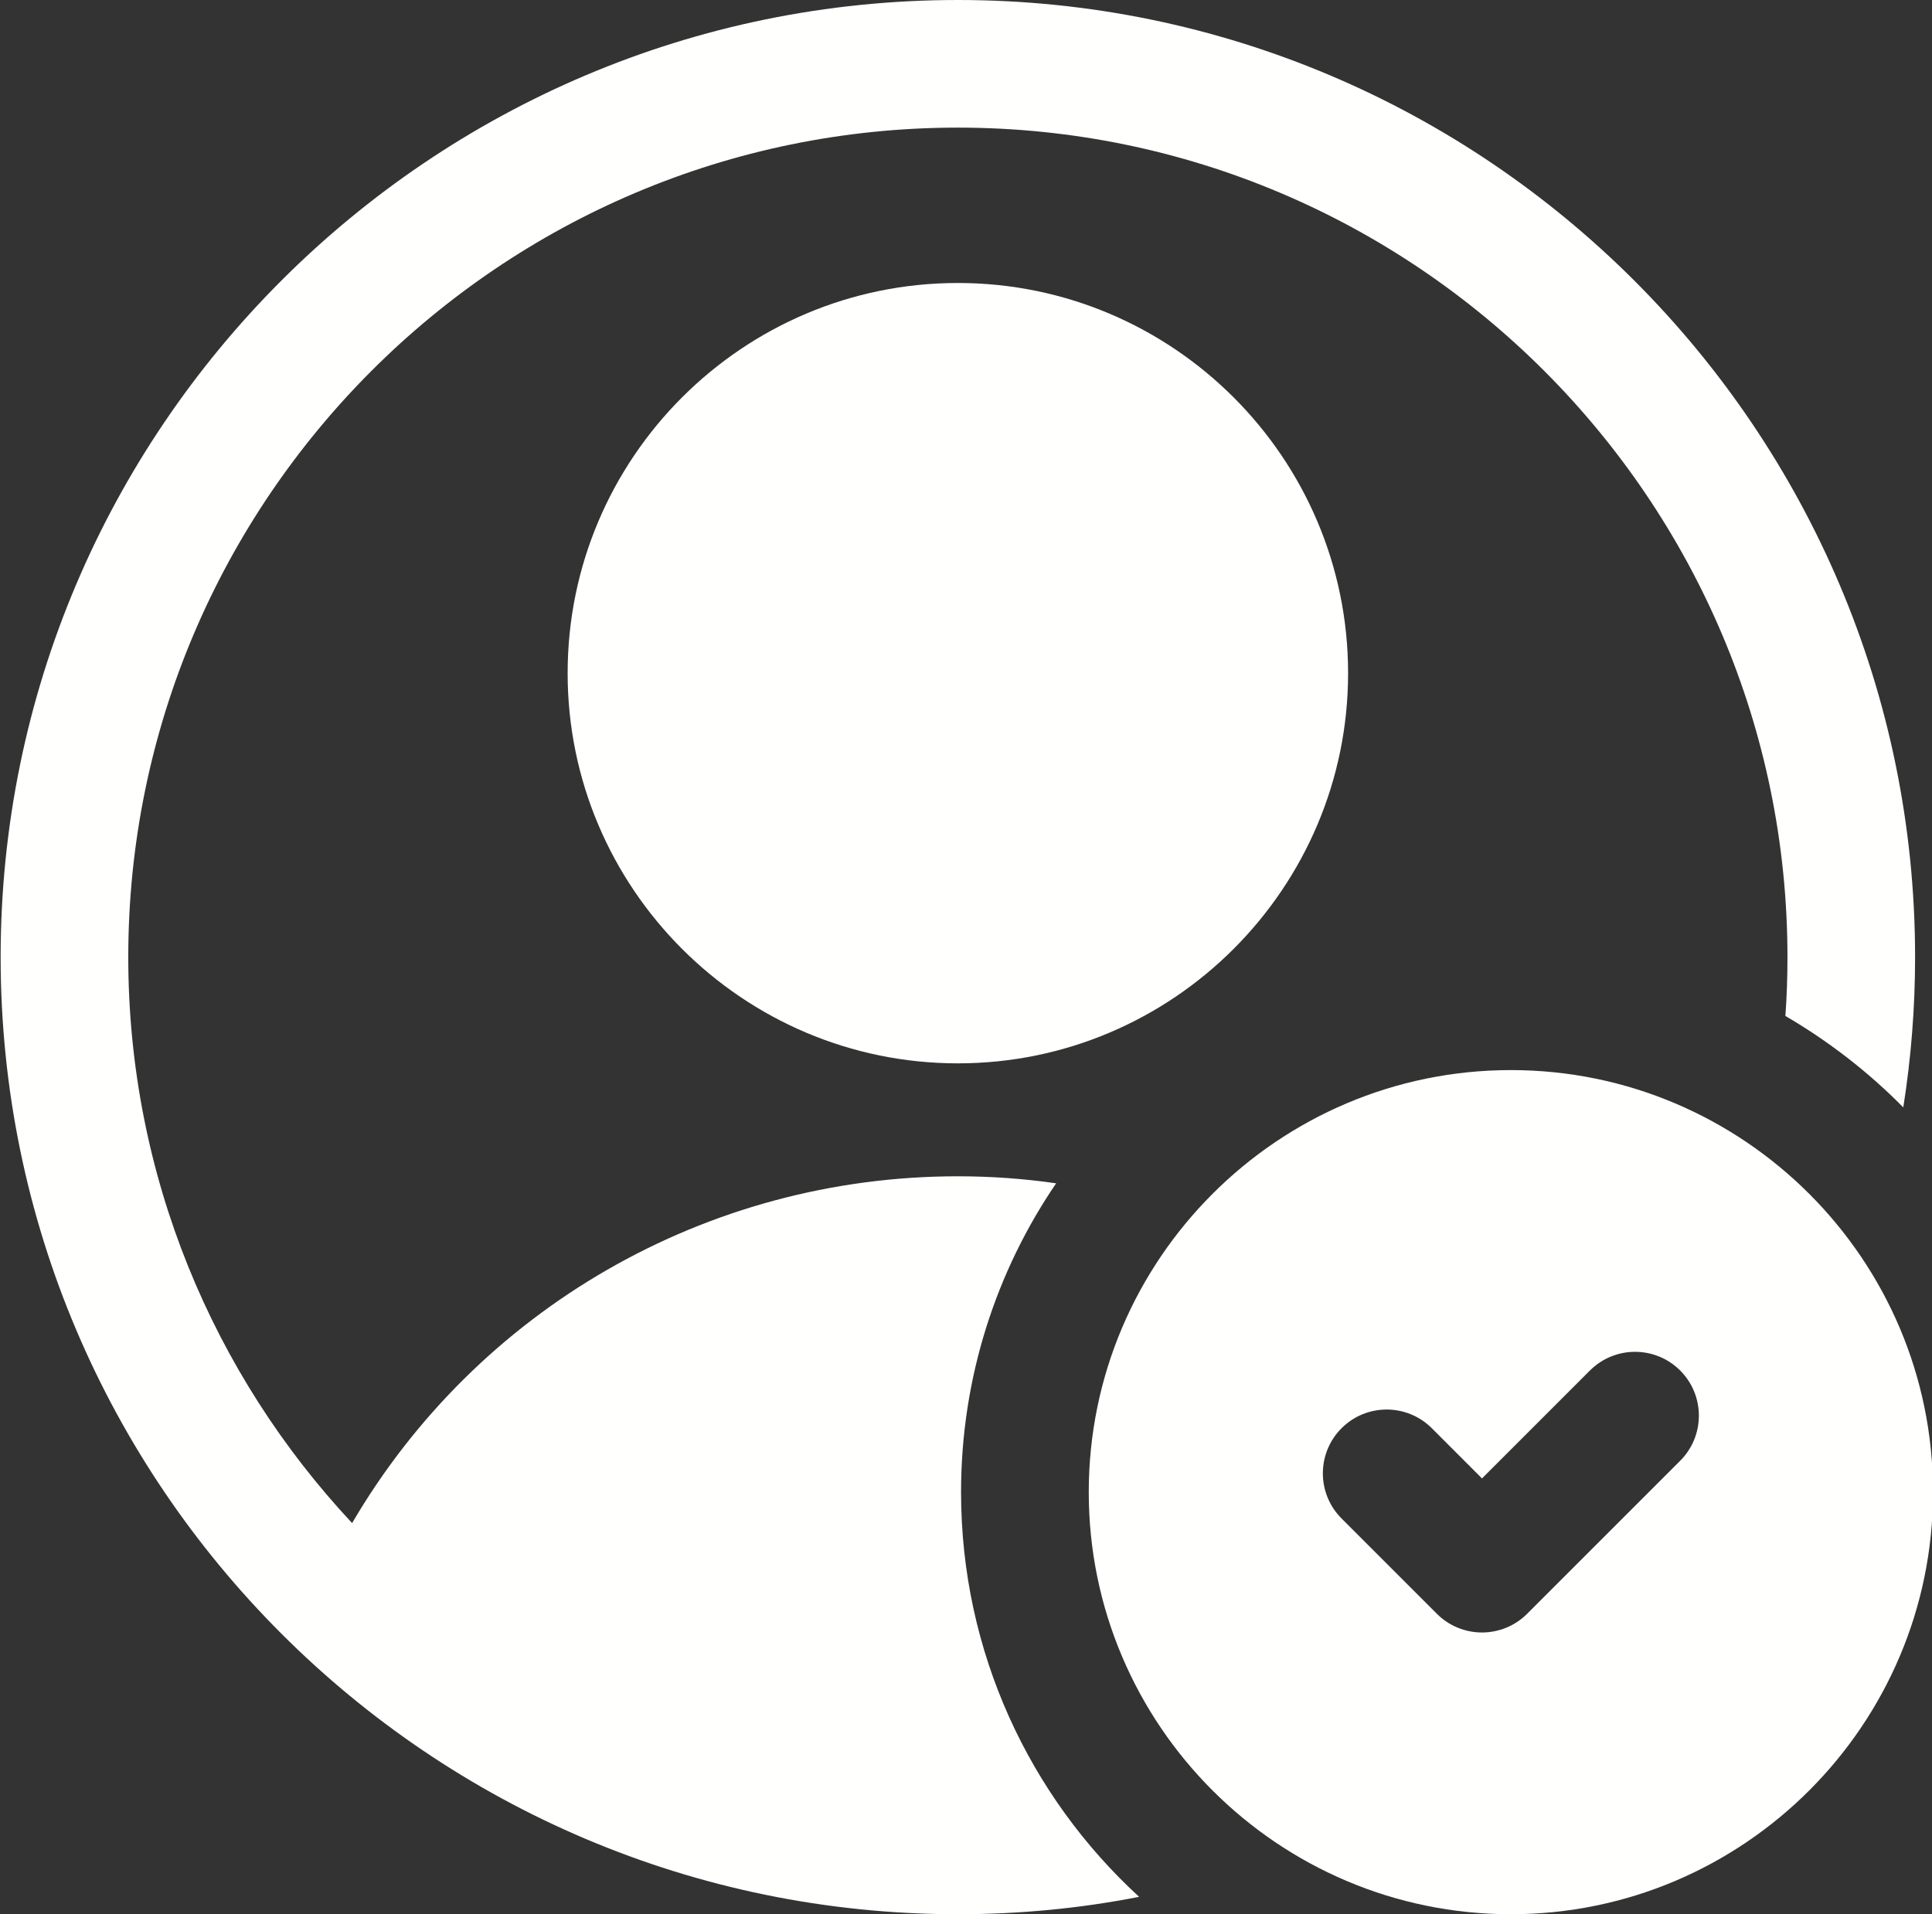
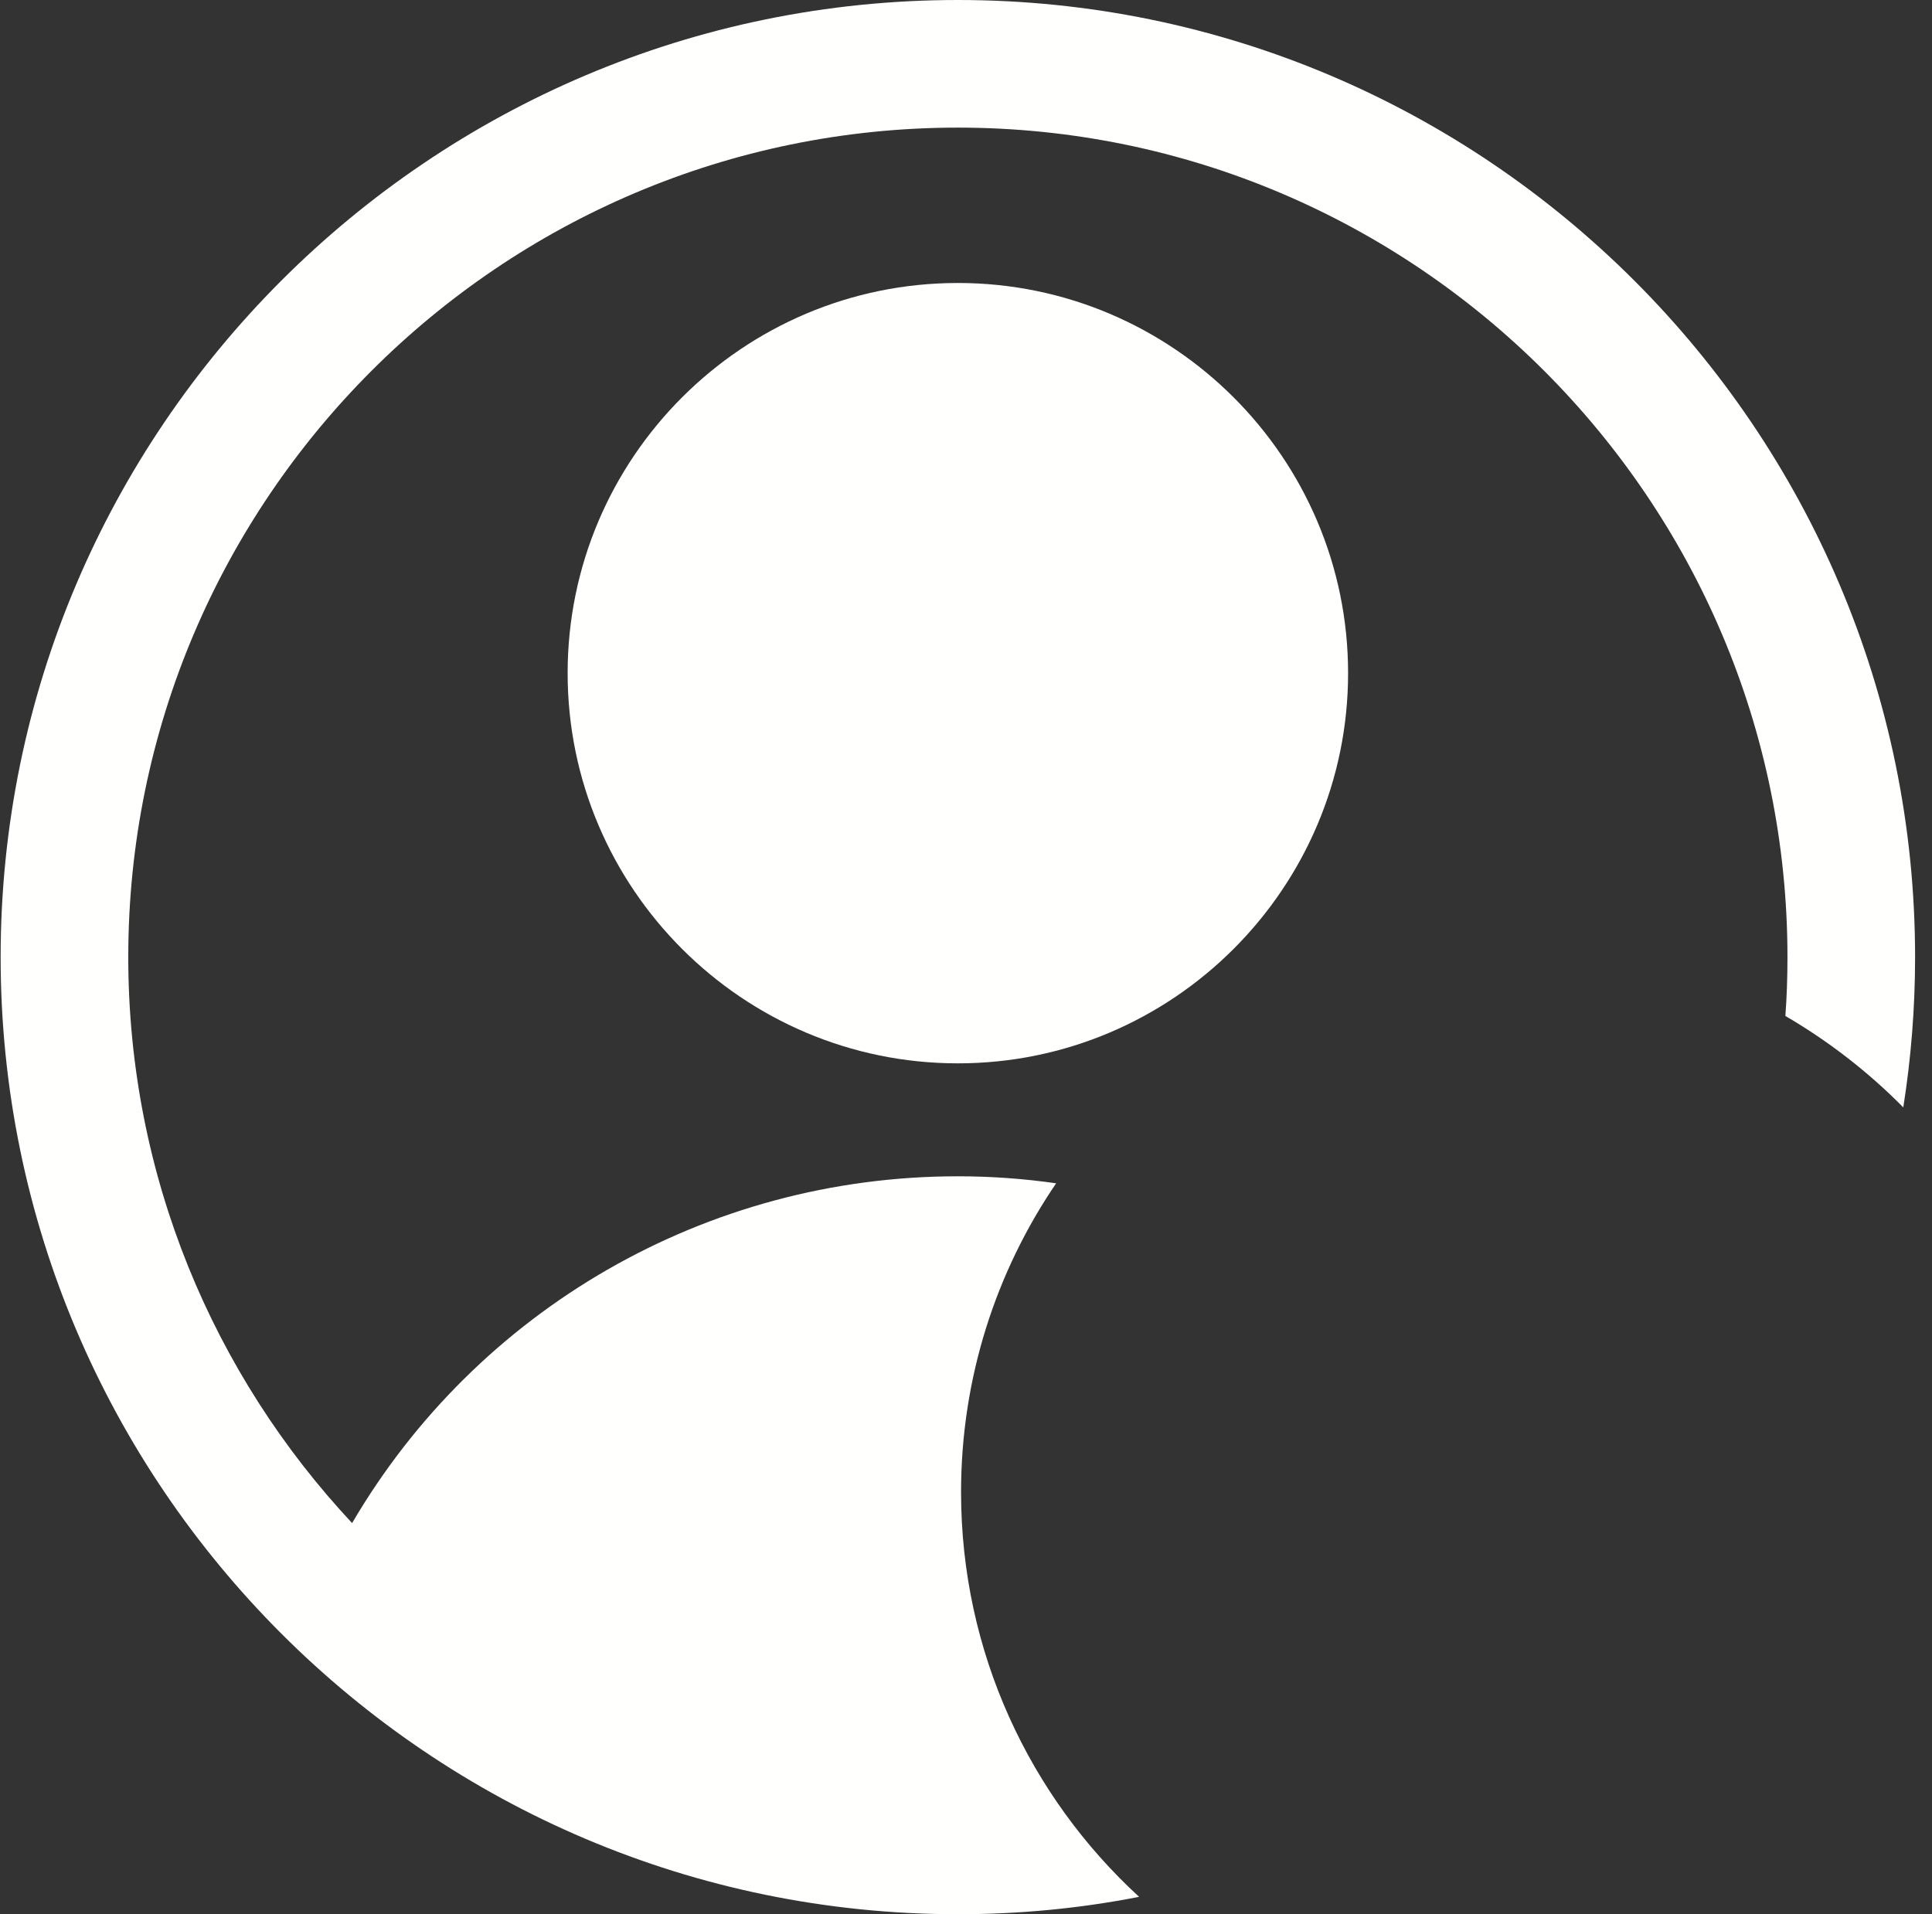
<svg xmlns="http://www.w3.org/2000/svg" fill="#fffffe" height="120" preserveAspectRatio="xMidYMid meet" version="1" viewBox="3.4 4.0 121.1 120.0" width="121.1" zoomAndPan="magnify">
  <rect x="3.4" y="4.0" width="121.1" height="120.0" fill="#333333" stroke="none" />
  <g id="change1_2">
    <path d="M63.44,21.74c-13.49,0-24.46,10.97-24.46,24.46c0,13.48,10.97,24.46,24.46,24.46c13.48,0,24.46-10.98,24.46-24.46 C87.9,32.71,76.92,21.74,63.44,21.74z" />
    <path d="M63.44,4c-33.09,0-60,26.92-60,60s26.91,60,60,60c3.85,0,7.64-0.36,11.36-1.09c-6.86-6.3-11.16-15.34-11.16-25.37 c0-7.17,2.2-13.84,5.96-19.36c-2.02-0.29-4.08-0.44-6.16-0.44c-15.79,0-30.14,8.37-37.97,21.74C16.78,90.18,11.44,77.71,11.44,64 c0-28.67,23.32-52,52-52c28.67,0,52,23.33,52,52c0,1.24-0.04,2.47-0.13,3.69c2.71,1.58,5.2,3.51,7.39,5.73 c0.49-3.1,0.74-6.24,0.74-9.42C123.44,30.92,96.52,4,63.44,4z" />
  </g>
  <g id="change1_1">
-     <path d="M98.104,71.082c-14.59,0-26.46,11.87-26.46,26.459S83.514,124,98.104,124c14.589,0,26.459-11.87,26.459-26.459 S112.693,71.082,98.104,71.082z M108.716,95.573l-9.594,9.594c-0.75,0.75-1.768,1.171-2.829,1.171s-2.079-0.421-2.829-1.172 L87.49,99.19c-1.562-1.563-1.562-4.095,0-5.657c1.563-1.562,4.096-1.561,5.657,0l3.146,3.147l6.765-6.765 c1.563-1.562,4.095-1.562,5.657,0C110.278,91.478,110.278,94.01,108.716,95.573z" />
-   </g>
+     </g>
</svg>